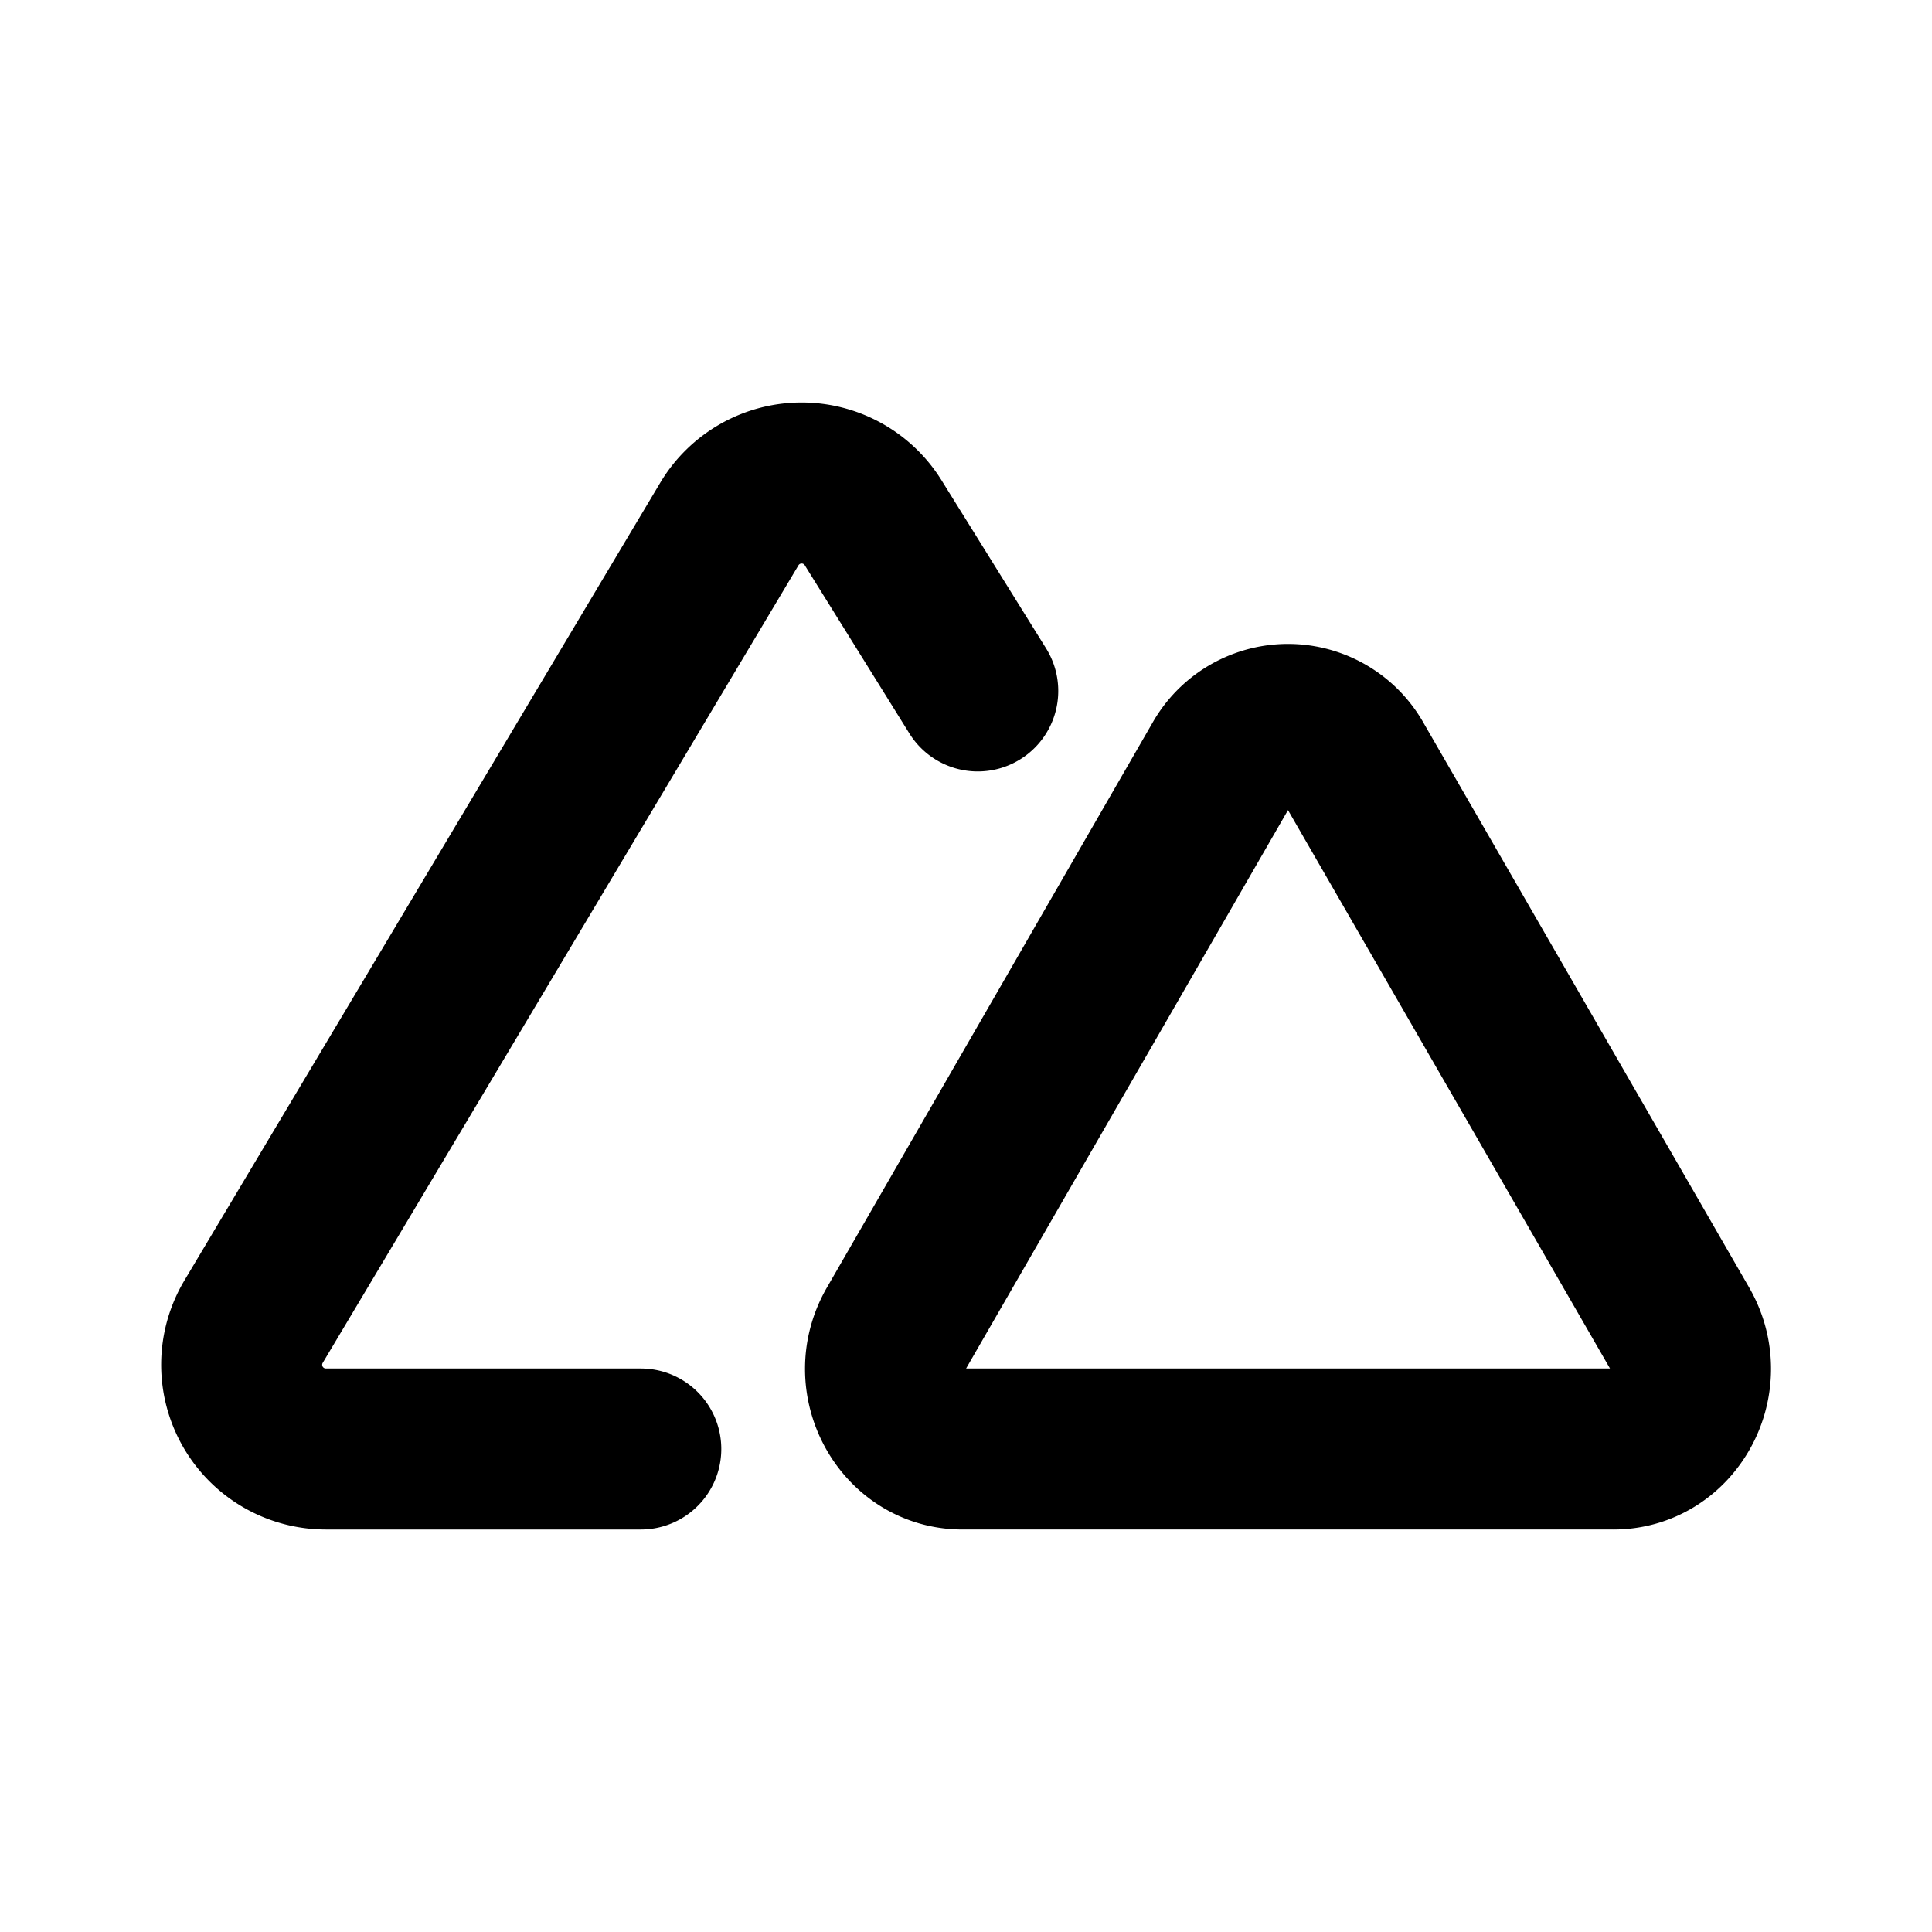
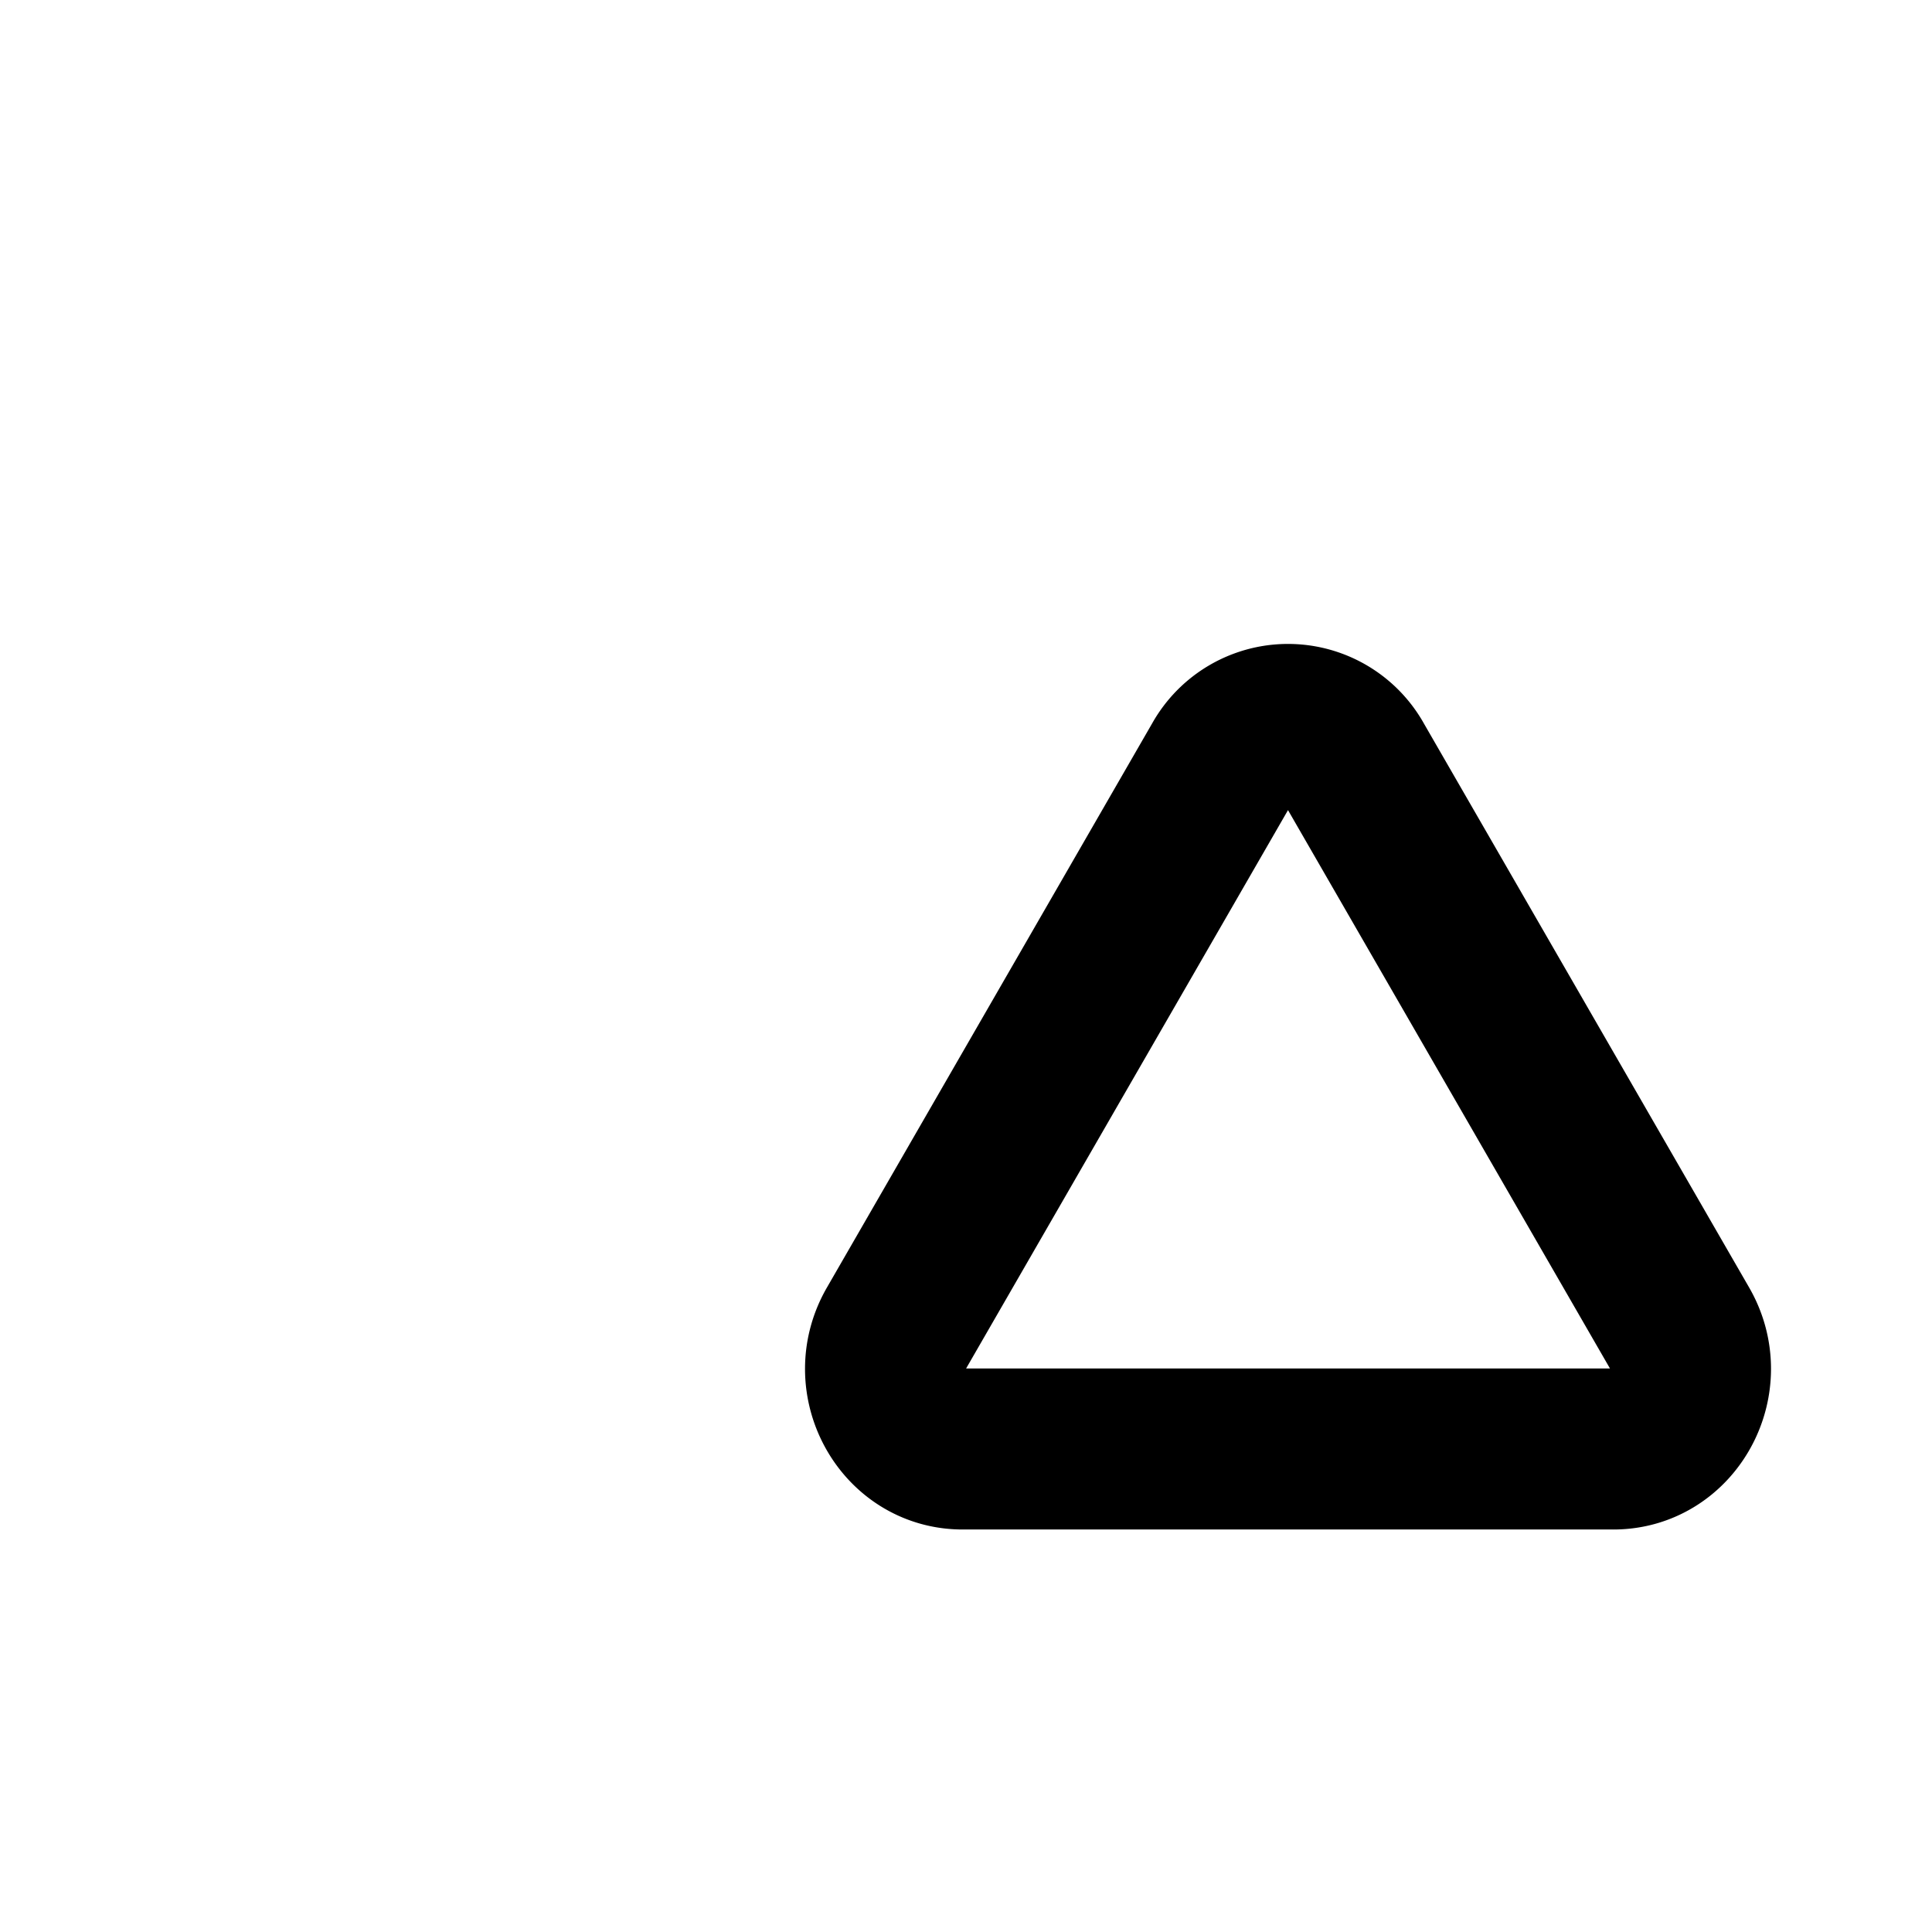
<svg xmlns="http://www.w3.org/2000/svg" width="24" height="24" viewBox="0 0 24 24" fill="none" stroke="currentColor" stroke-width="2" stroke-linecap="round" stroke-linejoin="round">
-   <path d="M12.146 8.583l-1.3 -2.09a1.046 1.046 0 0 0 -1.786 .017l-5.91 9.908a1.046 1.046 0 0 0 .897 1.582h3.913" />
  <path d="M20.043 18c.743 0 1.201 -.843 .82 -1.505l-4.044 -7.013a.936 .936 0 0 0 -1.638 0l-4.043 7.013c-.382 .662 .076 1.505 .819 1.505h8.086z" />
</svg>